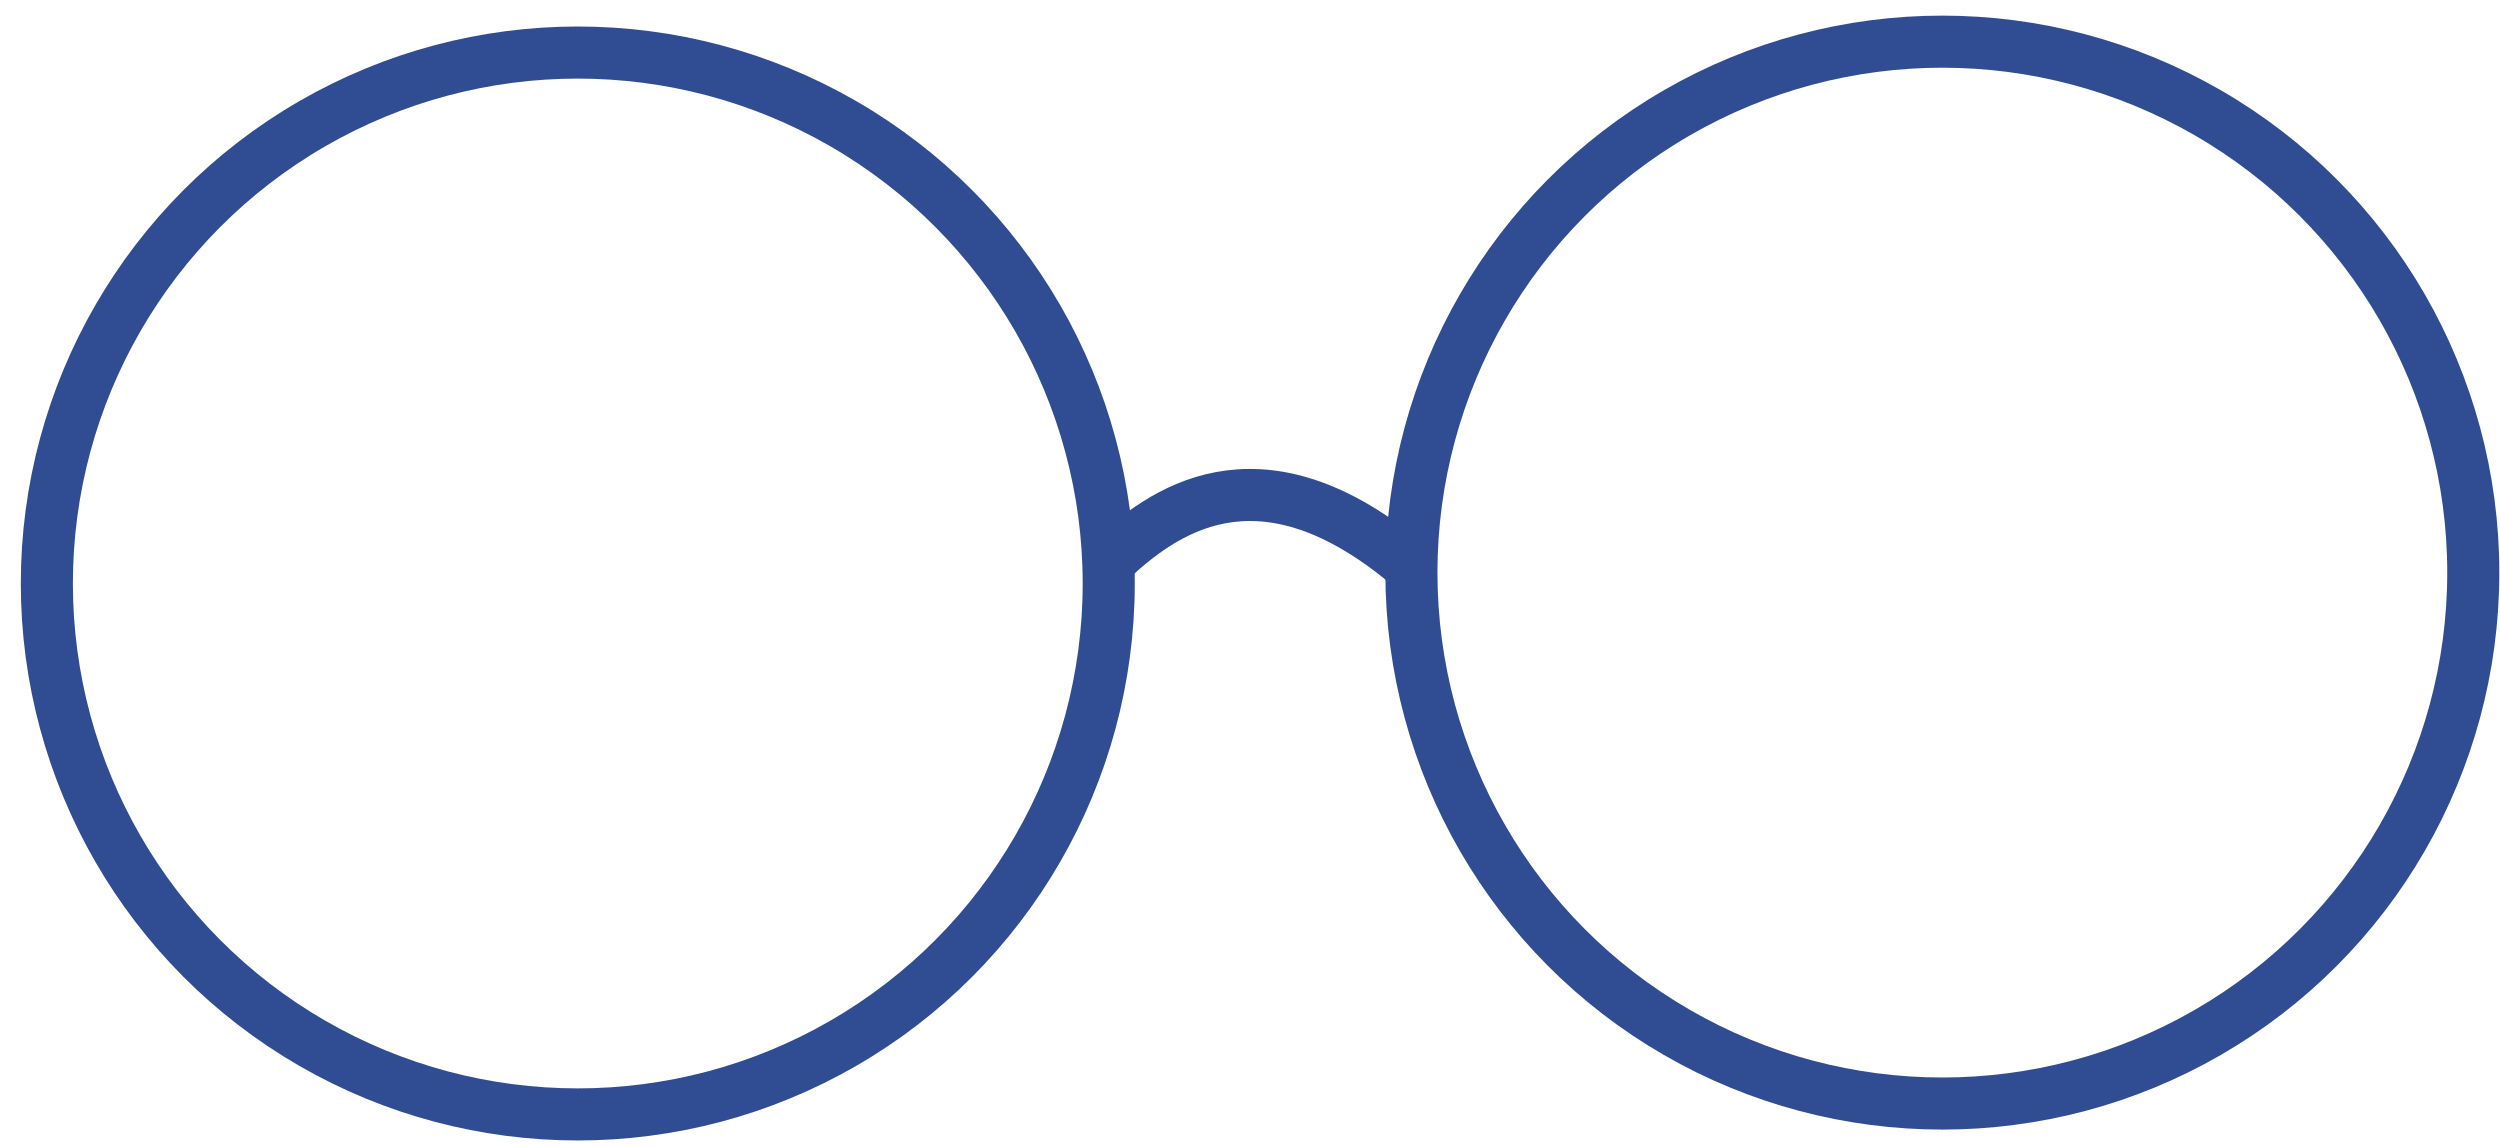
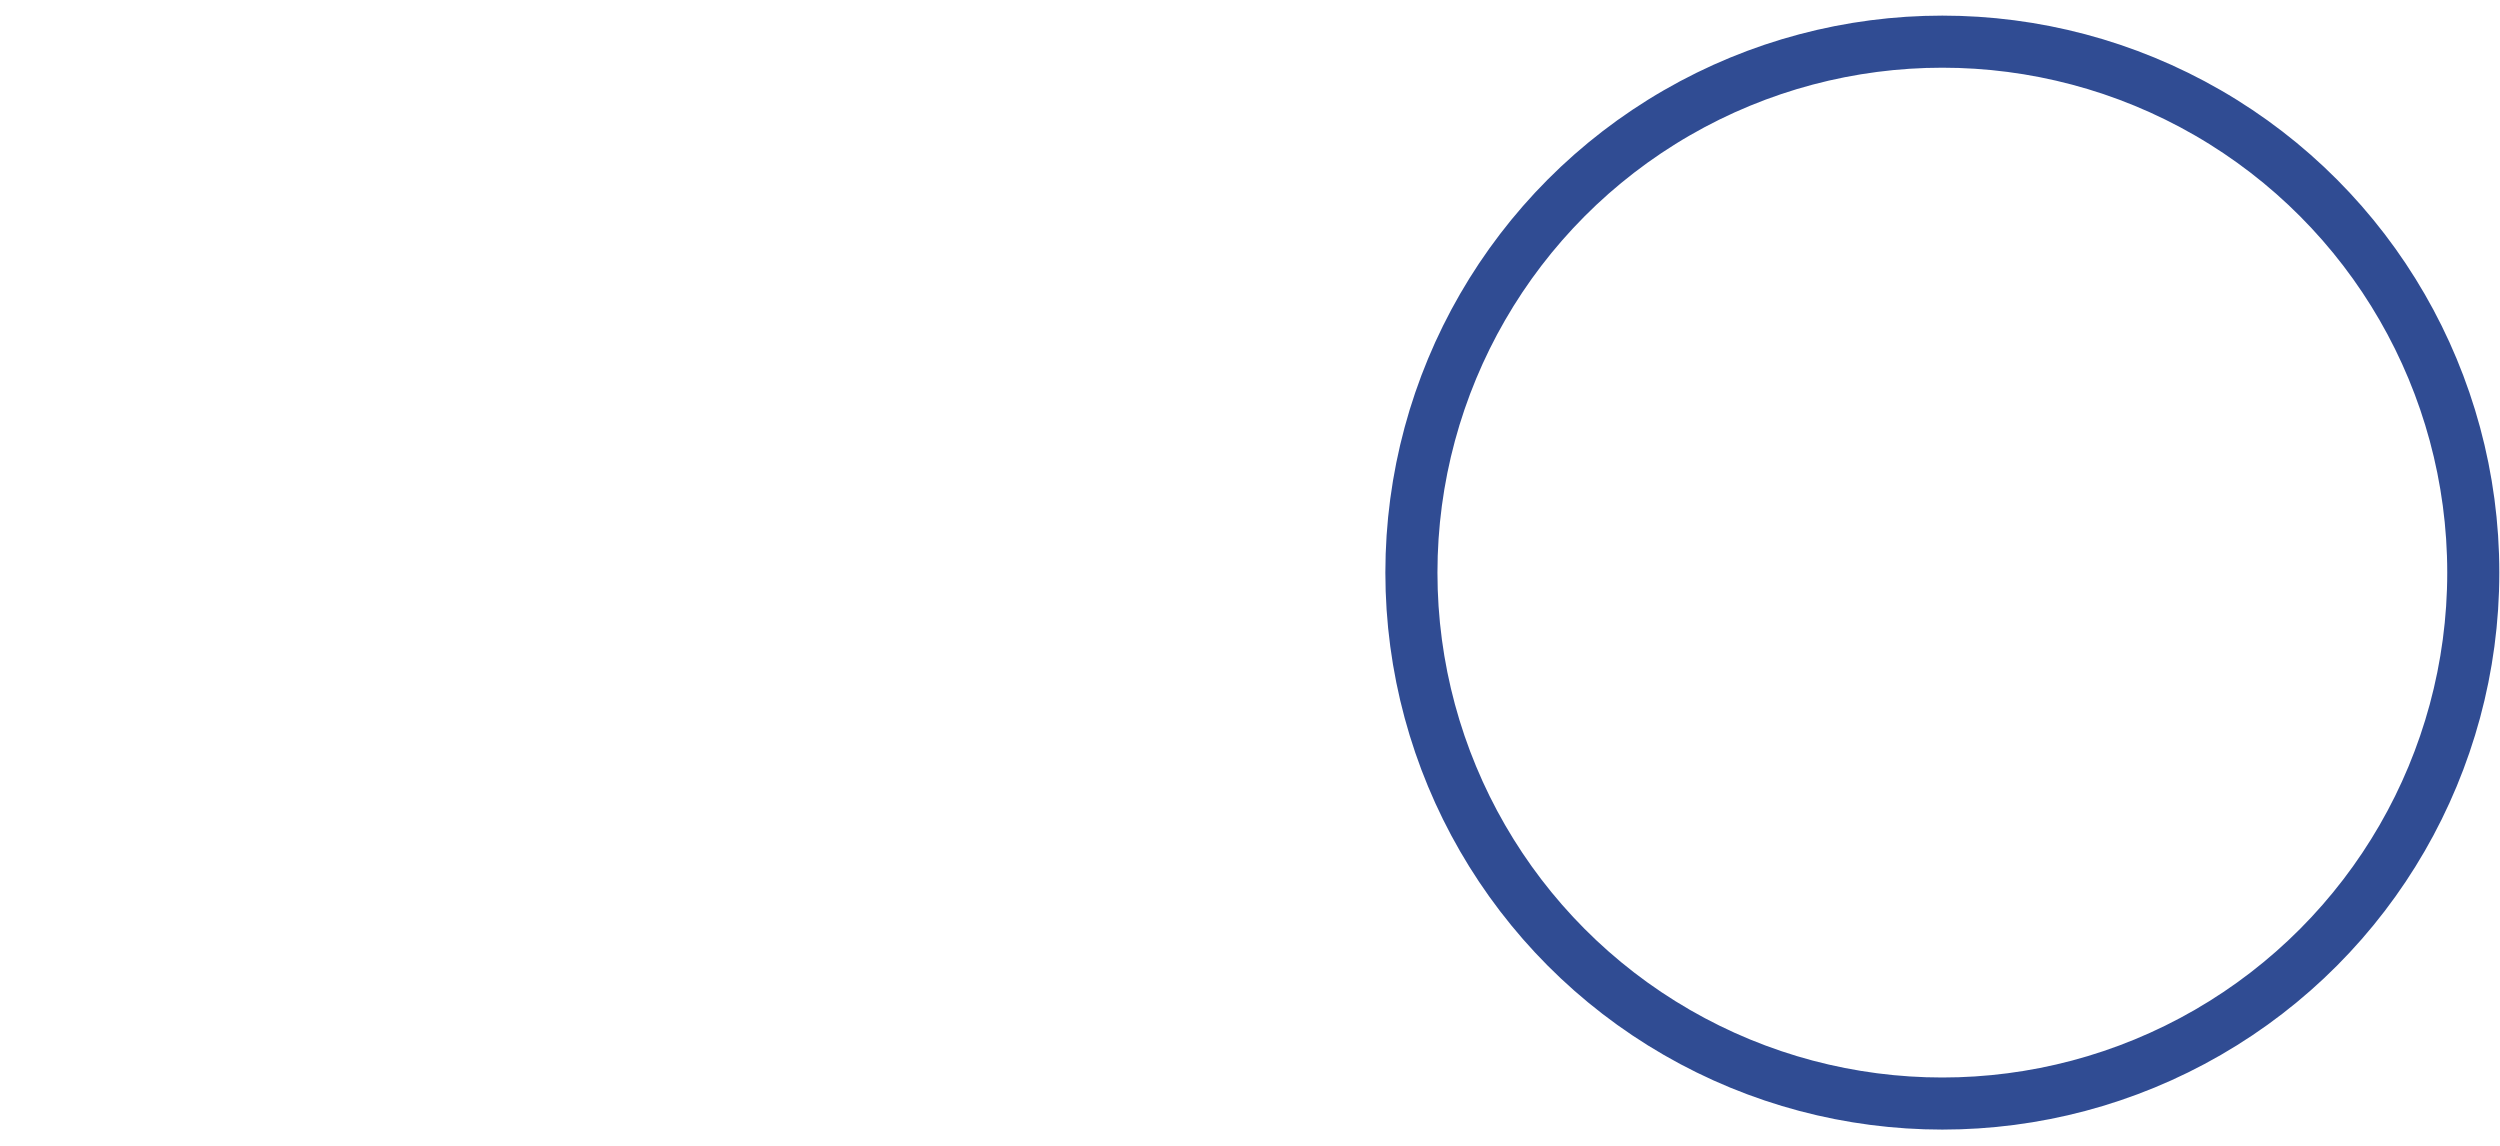
<svg xmlns="http://www.w3.org/2000/svg" width="96" height="44" viewBox="0 0 96 44" fill="none">
-   <circle cx="22.187" cy="22.406" r="20.388" stroke="#304C93" stroke-width="2" />
  <circle cx="74.586" cy="21.988" r="20.388" stroke="#304C93" stroke-width="2" />
-   <path d="M42.634 21.517C44.587 19.704 48.23 16.916 53.877 21.517" stroke="#304C93" stroke-width="2" />
</svg>